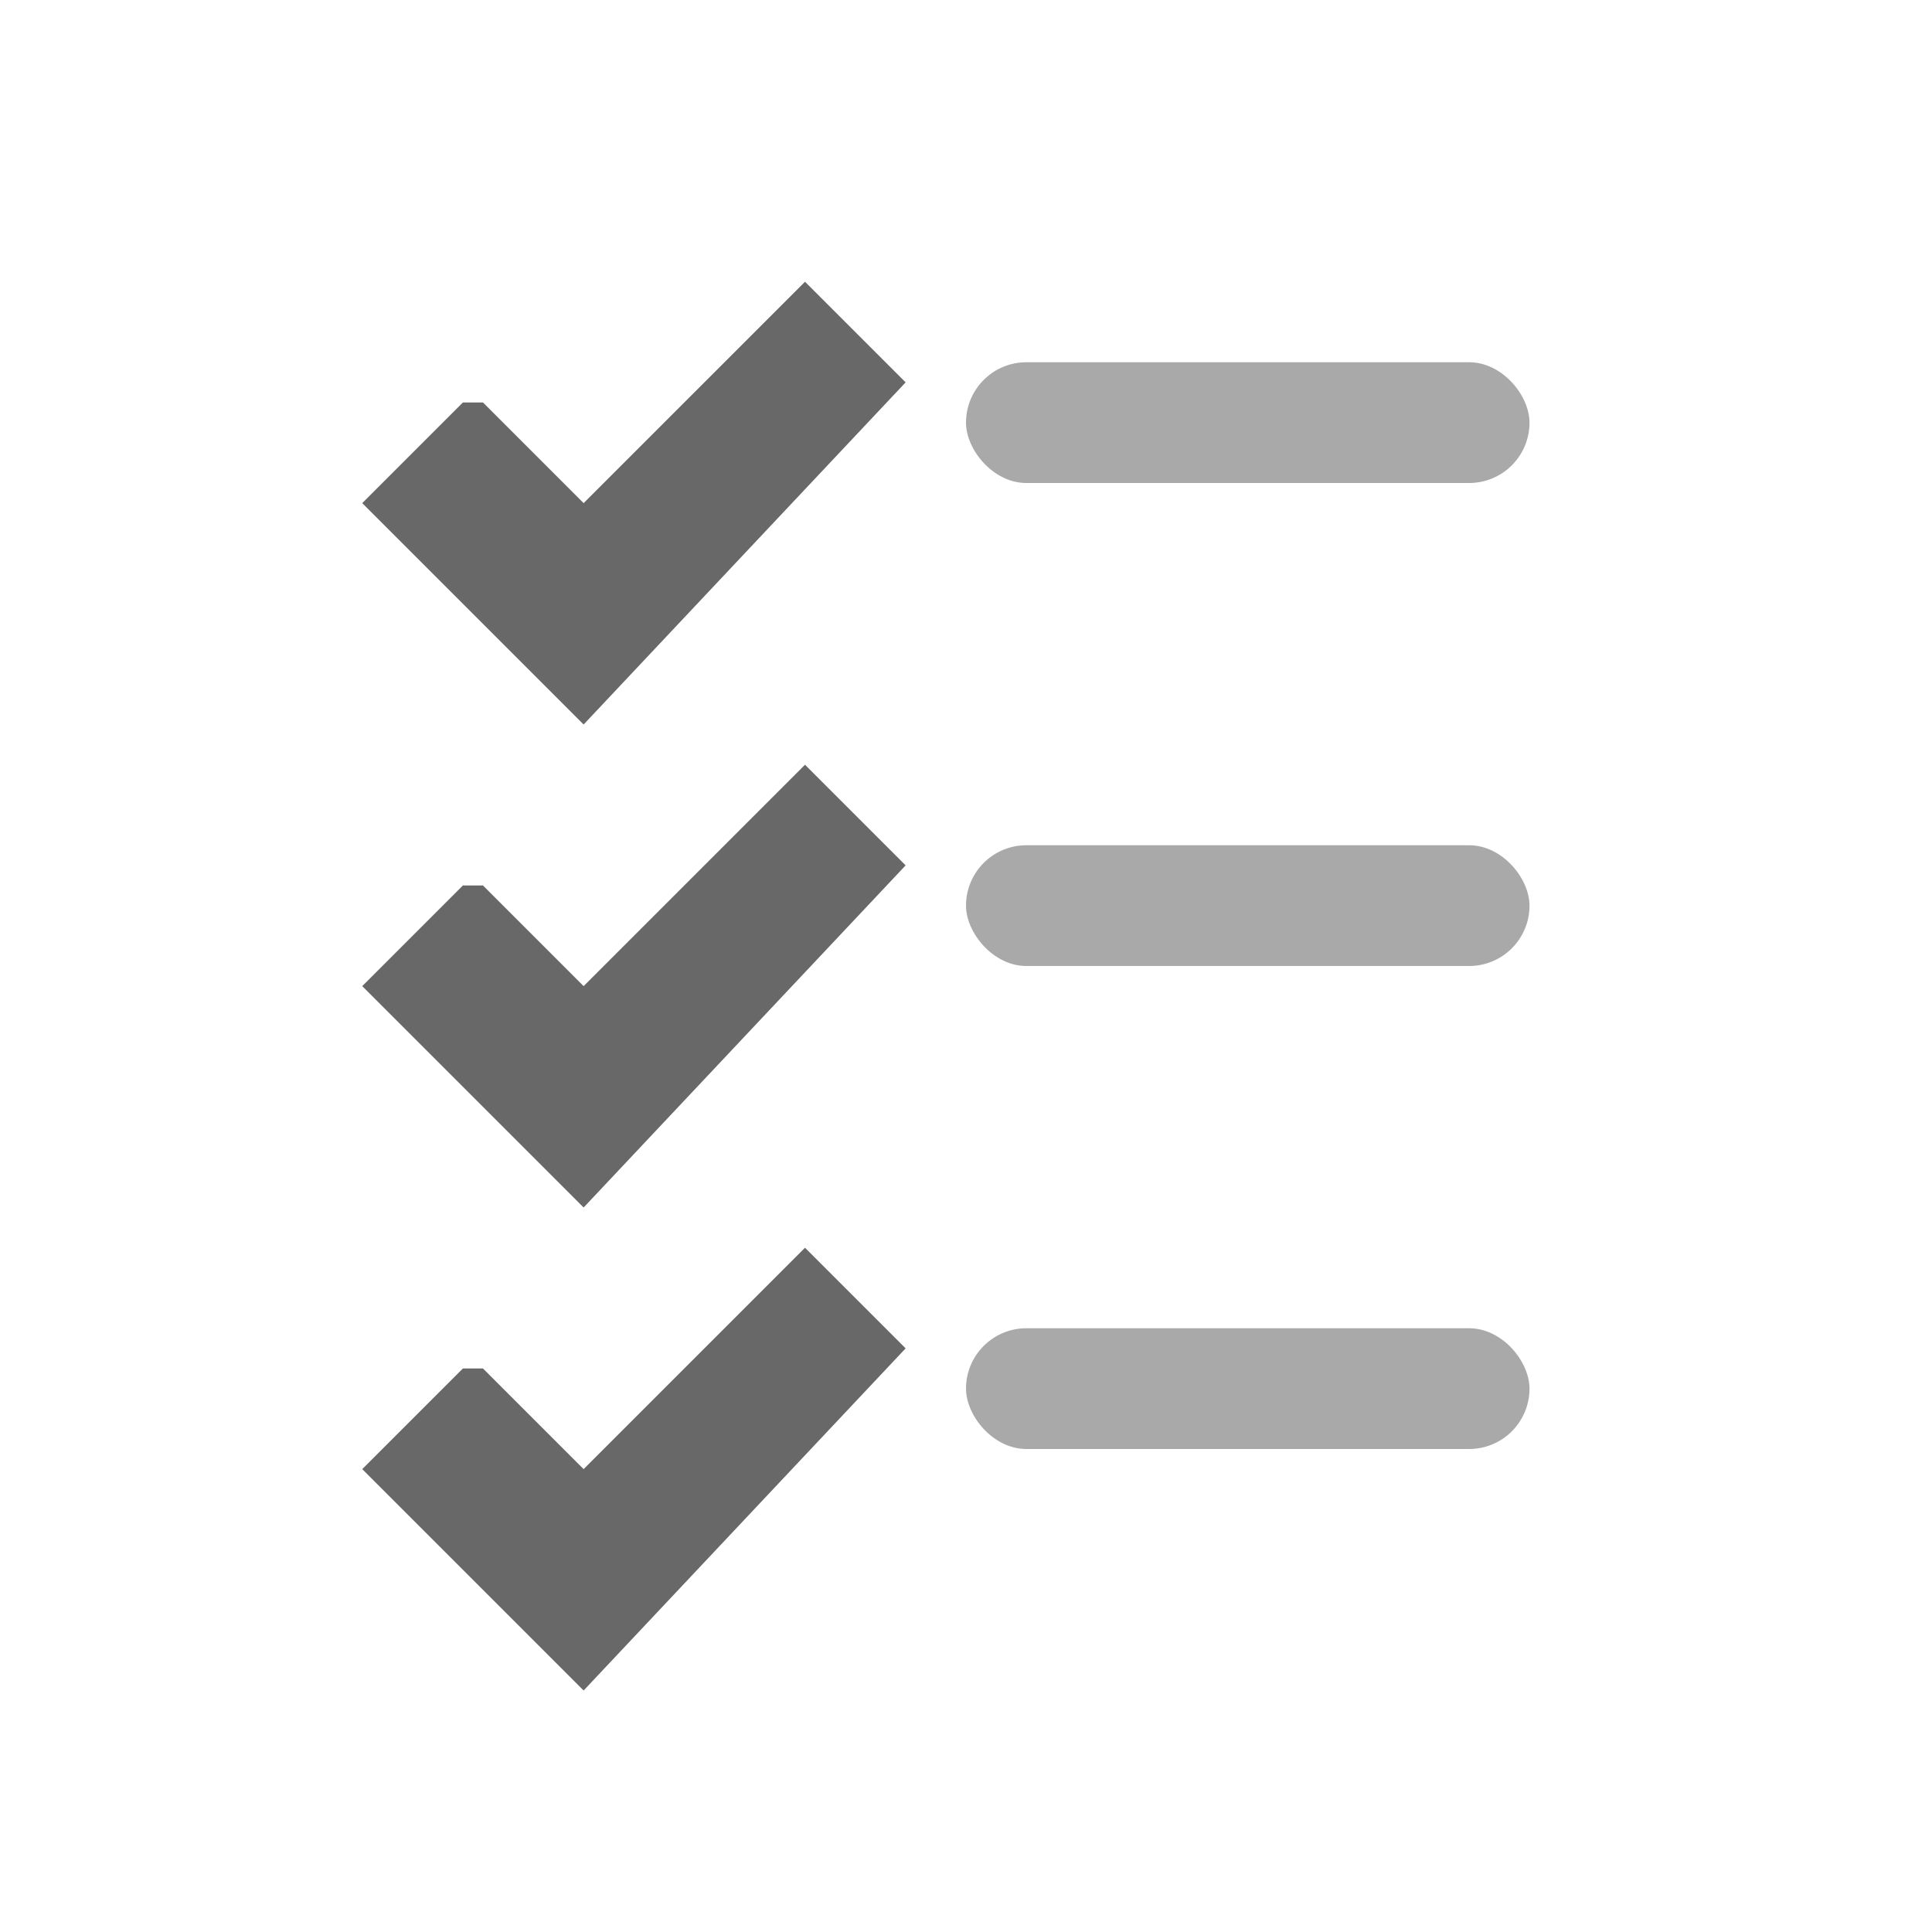
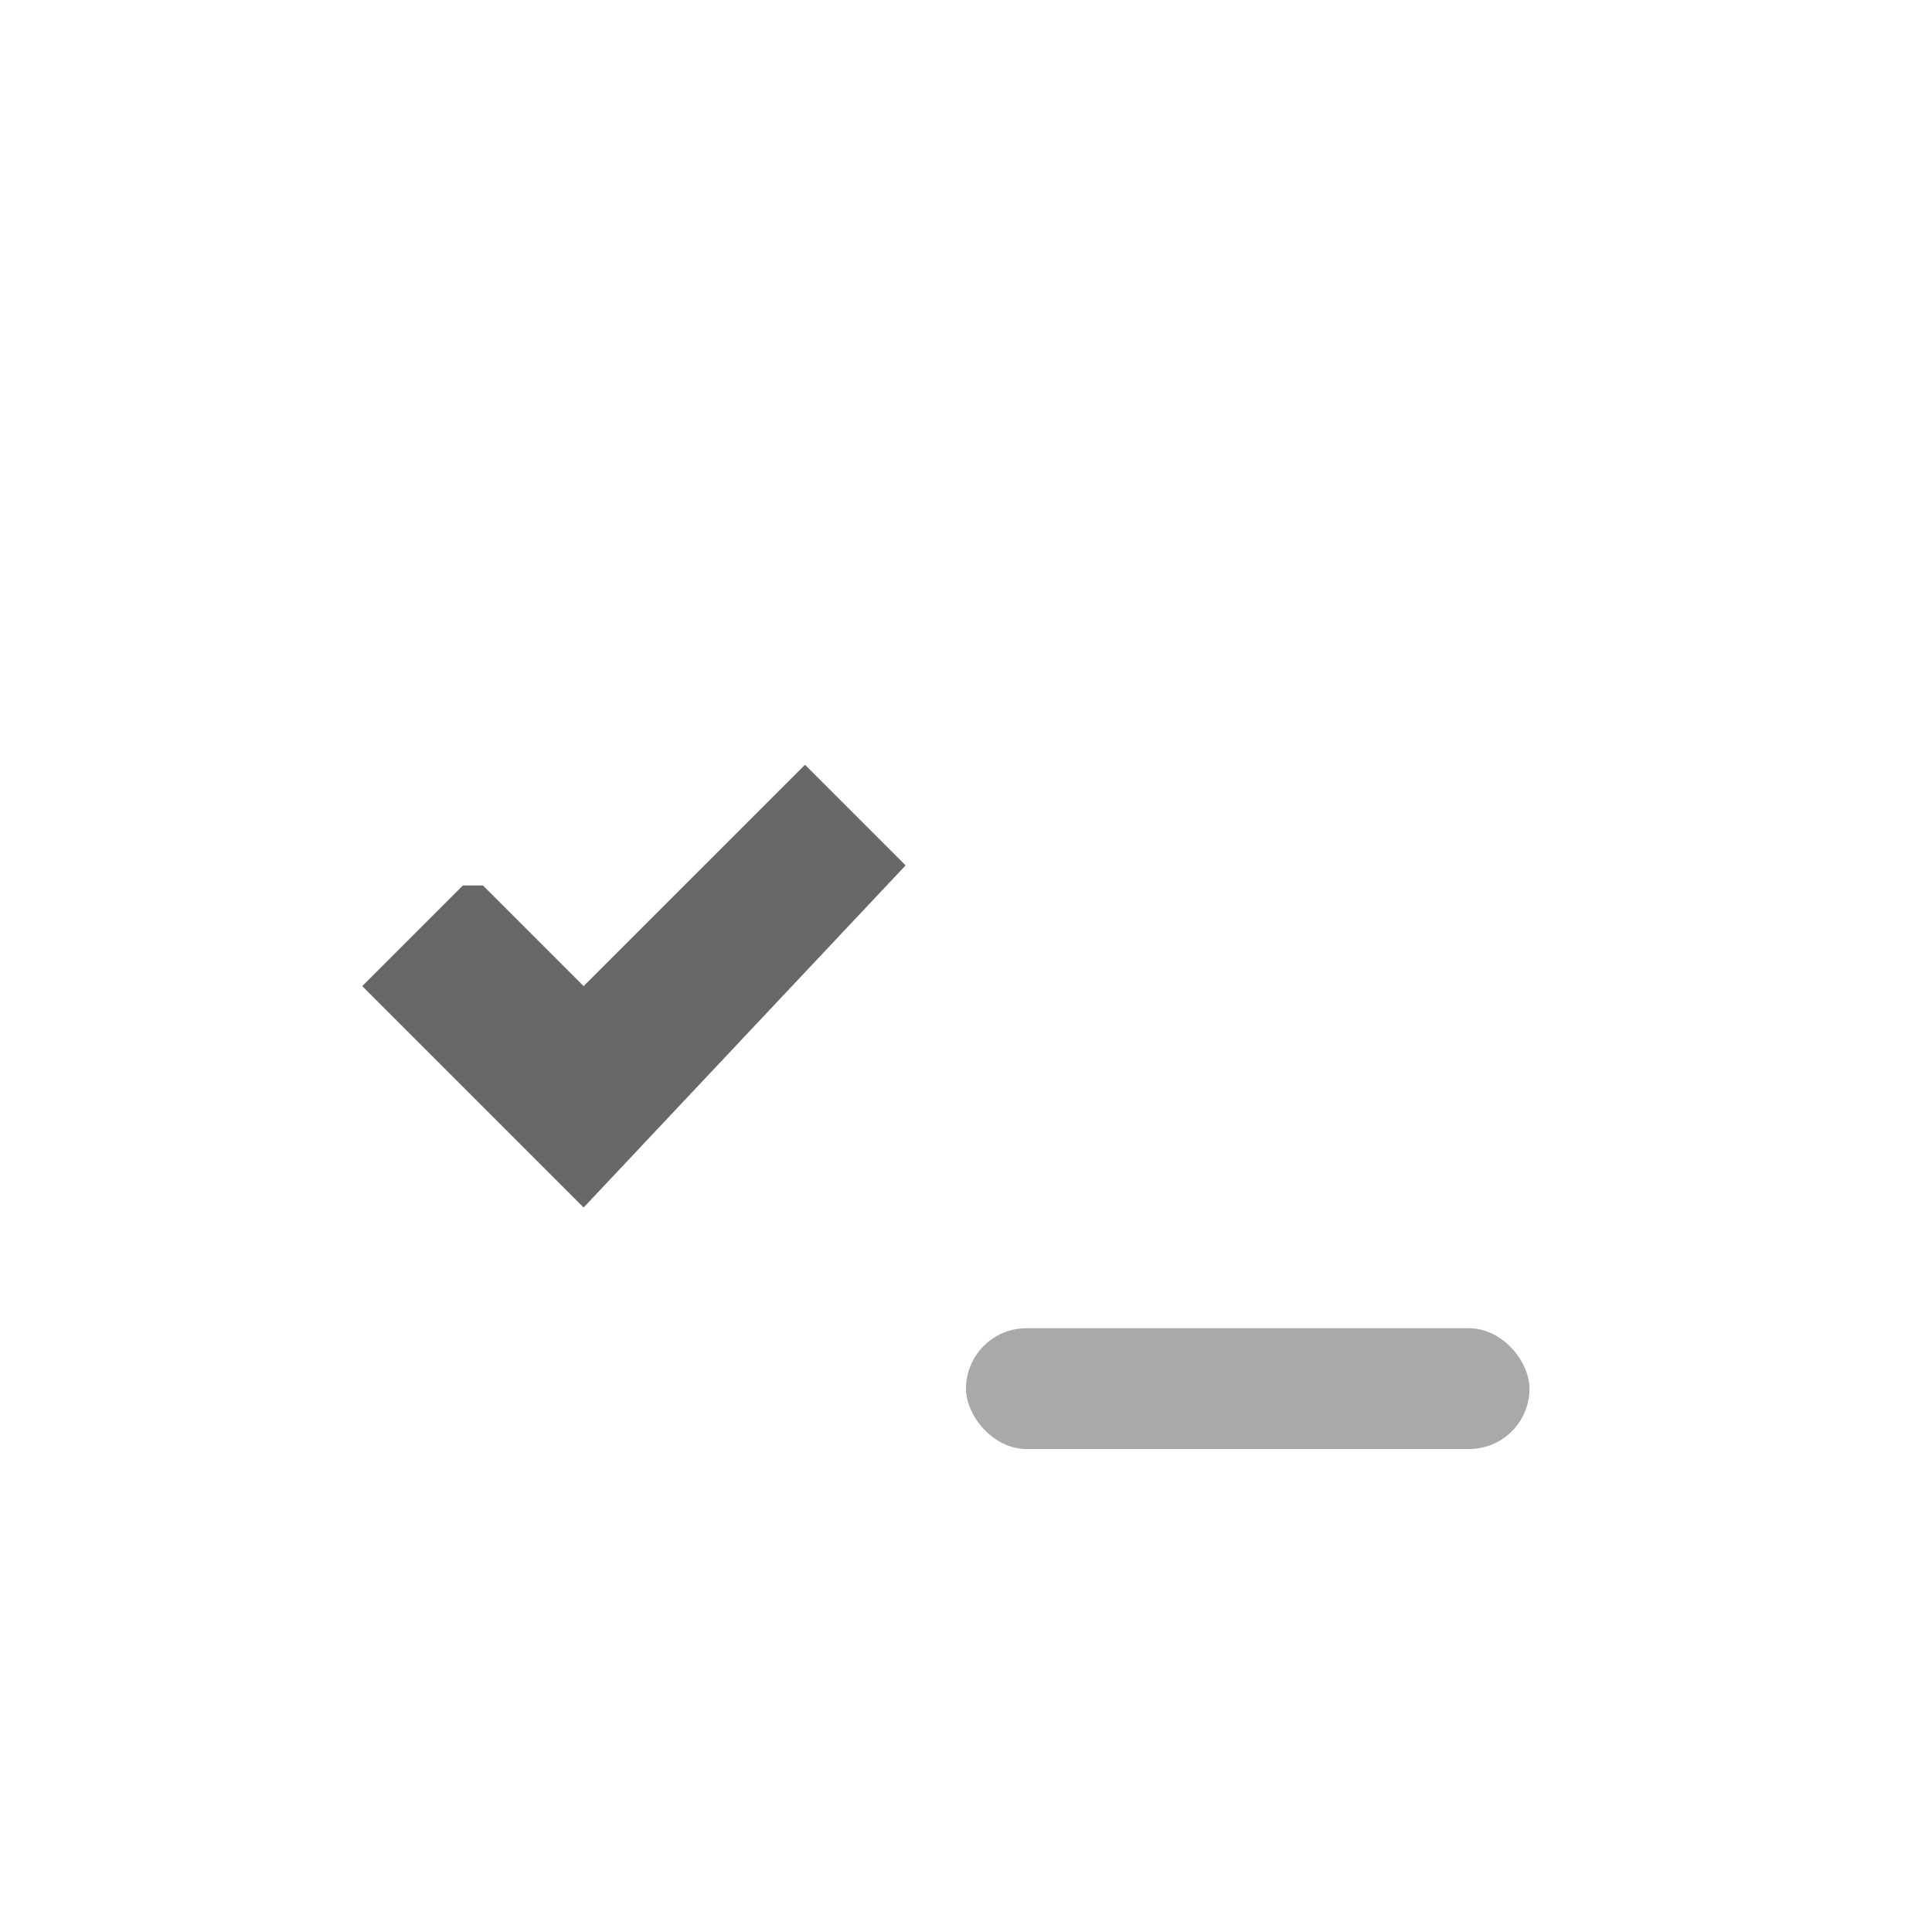
<svg xmlns="http://www.w3.org/2000/svg" viewBox="0 0 48 48" width="24" height="24">
-   <path d="M12 10l2.5 2.5L20 7l2.5 2.5L14.5 18 9 12.5 11.5 10z" fill="rgb(104, 104, 104)" />
  <path d="M12 22l2.5 2.5L20 19l2.5 2.5L14.5 30 9 24.5 11.5 22z" fill="rgb(104, 104, 104)" />
-   <path d="M12 34l2.5 2.5L20 31l2.5 2.5L14.5 42 9 36.5 11.5 34z" fill="rgb(104, 104, 104)" />
-   <rect x="24" y="9" width="14" height="3" rx="1.5" ry="1.5" fill="darkgray" />
-   <rect x="24" y="21" width="14" height="3" rx="1.5" ry="1.5" fill="darkgray" />
  <rect x="24" y="33" width="14" height="3" rx="1.5" ry="1.5" fill="darkgray" />
</svg>